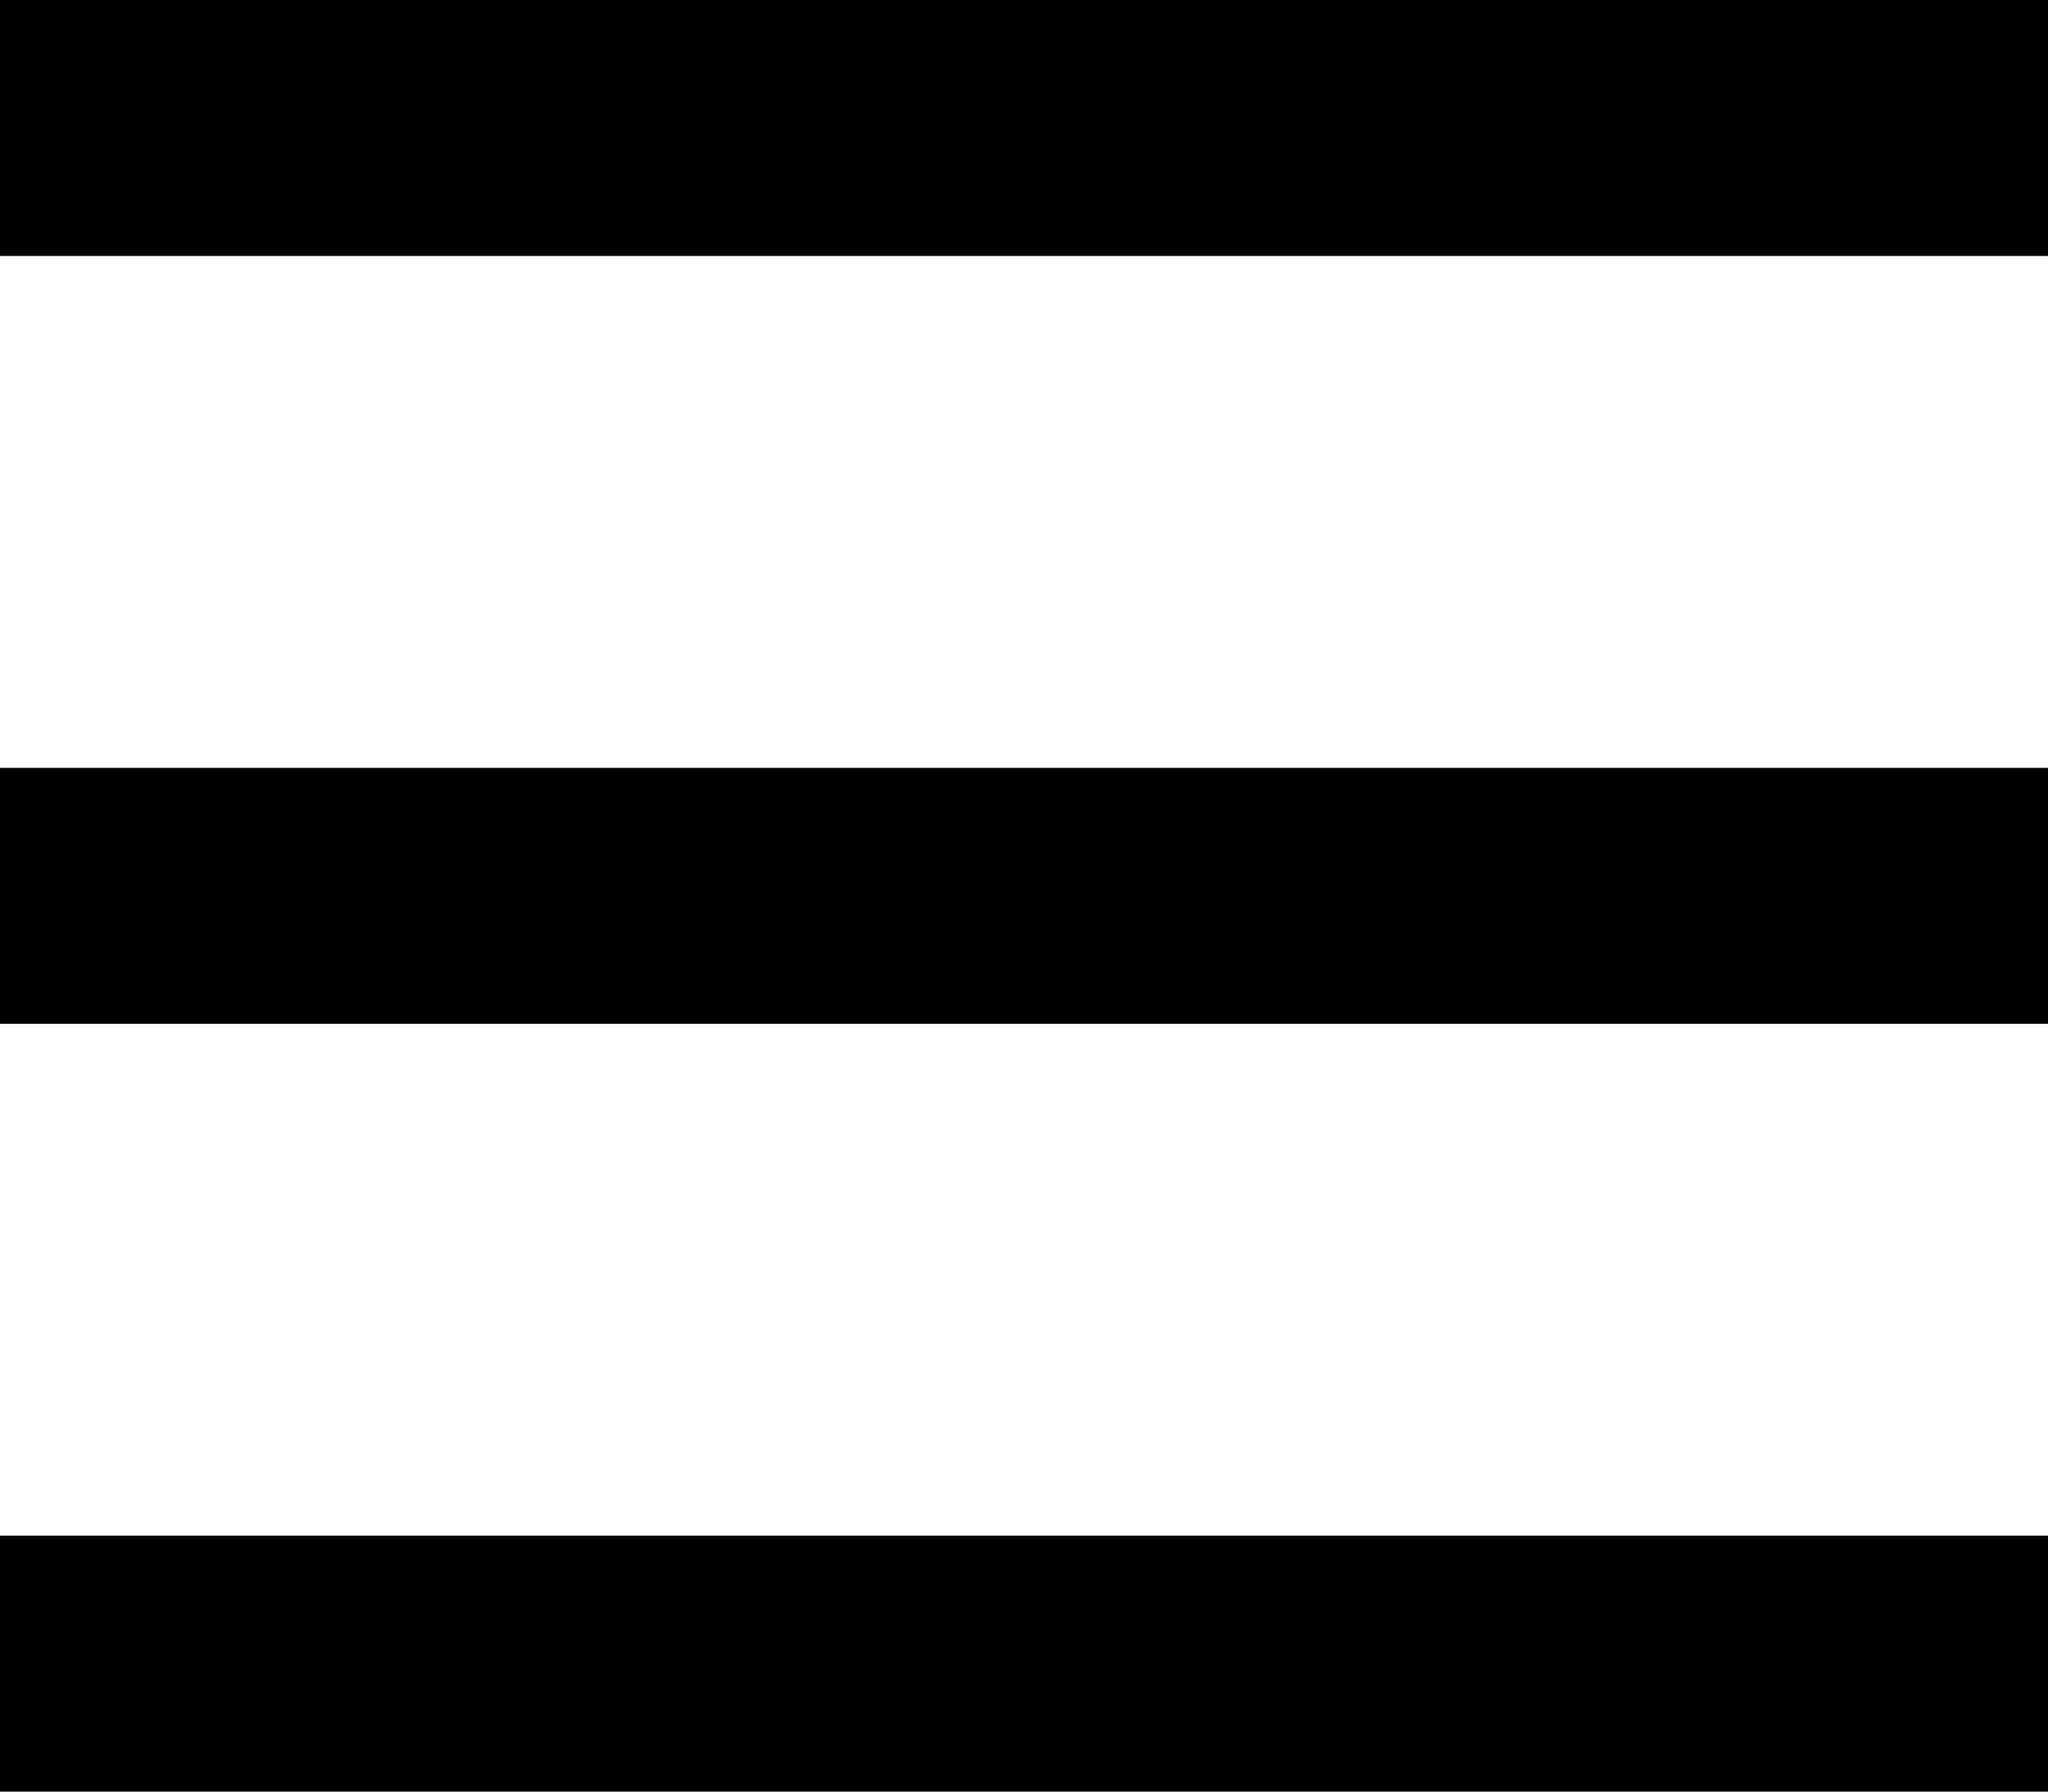
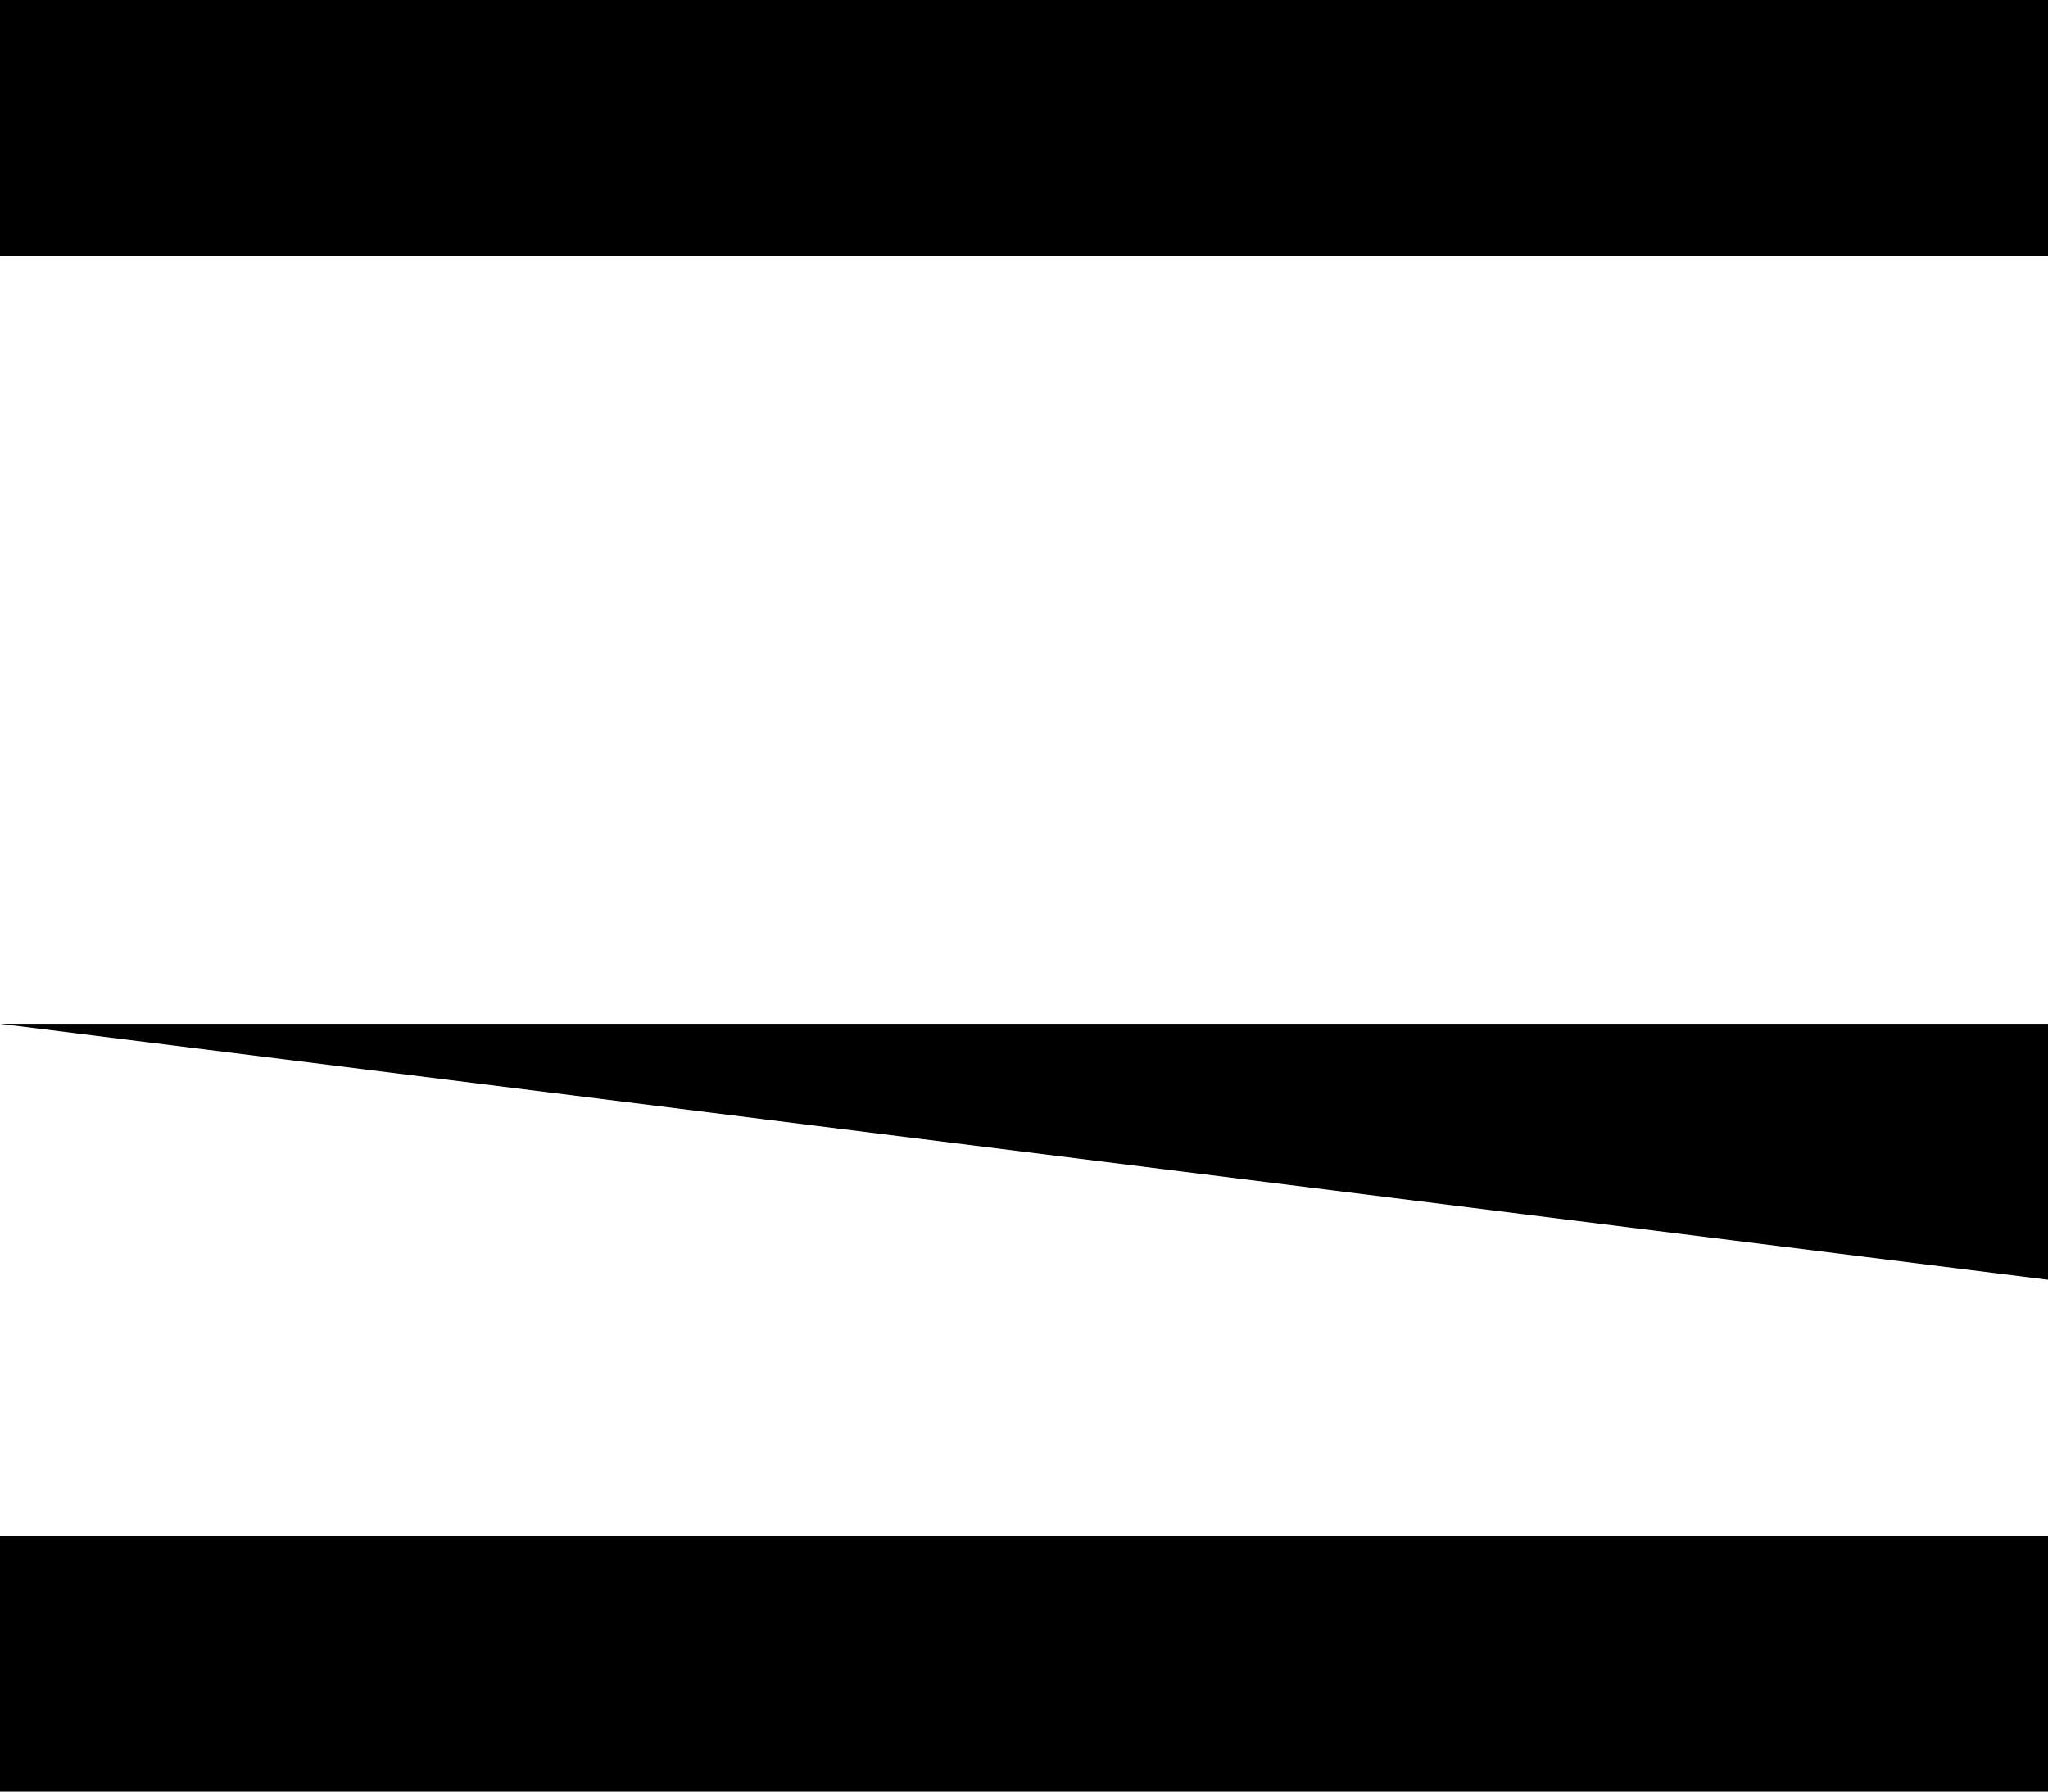
<svg xmlns="http://www.w3.org/2000/svg" width="28.349" height="24.806" viewBox="0 0 28.349 24.806">
-   <path id="Menu" d="M0,24.806V21.262H28.35v3.544ZM0,14.175V10.631H28.35v3.544ZM0,3.544V0H28.35V3.544Z" transform="translate(-0.001)" />
+   <path id="Menu" d="M0,24.806V21.262H28.35v3.544ZM0,14.175H28.35v3.544ZM0,3.544V0H28.35V3.544Z" transform="translate(-0.001)" />
</svg>